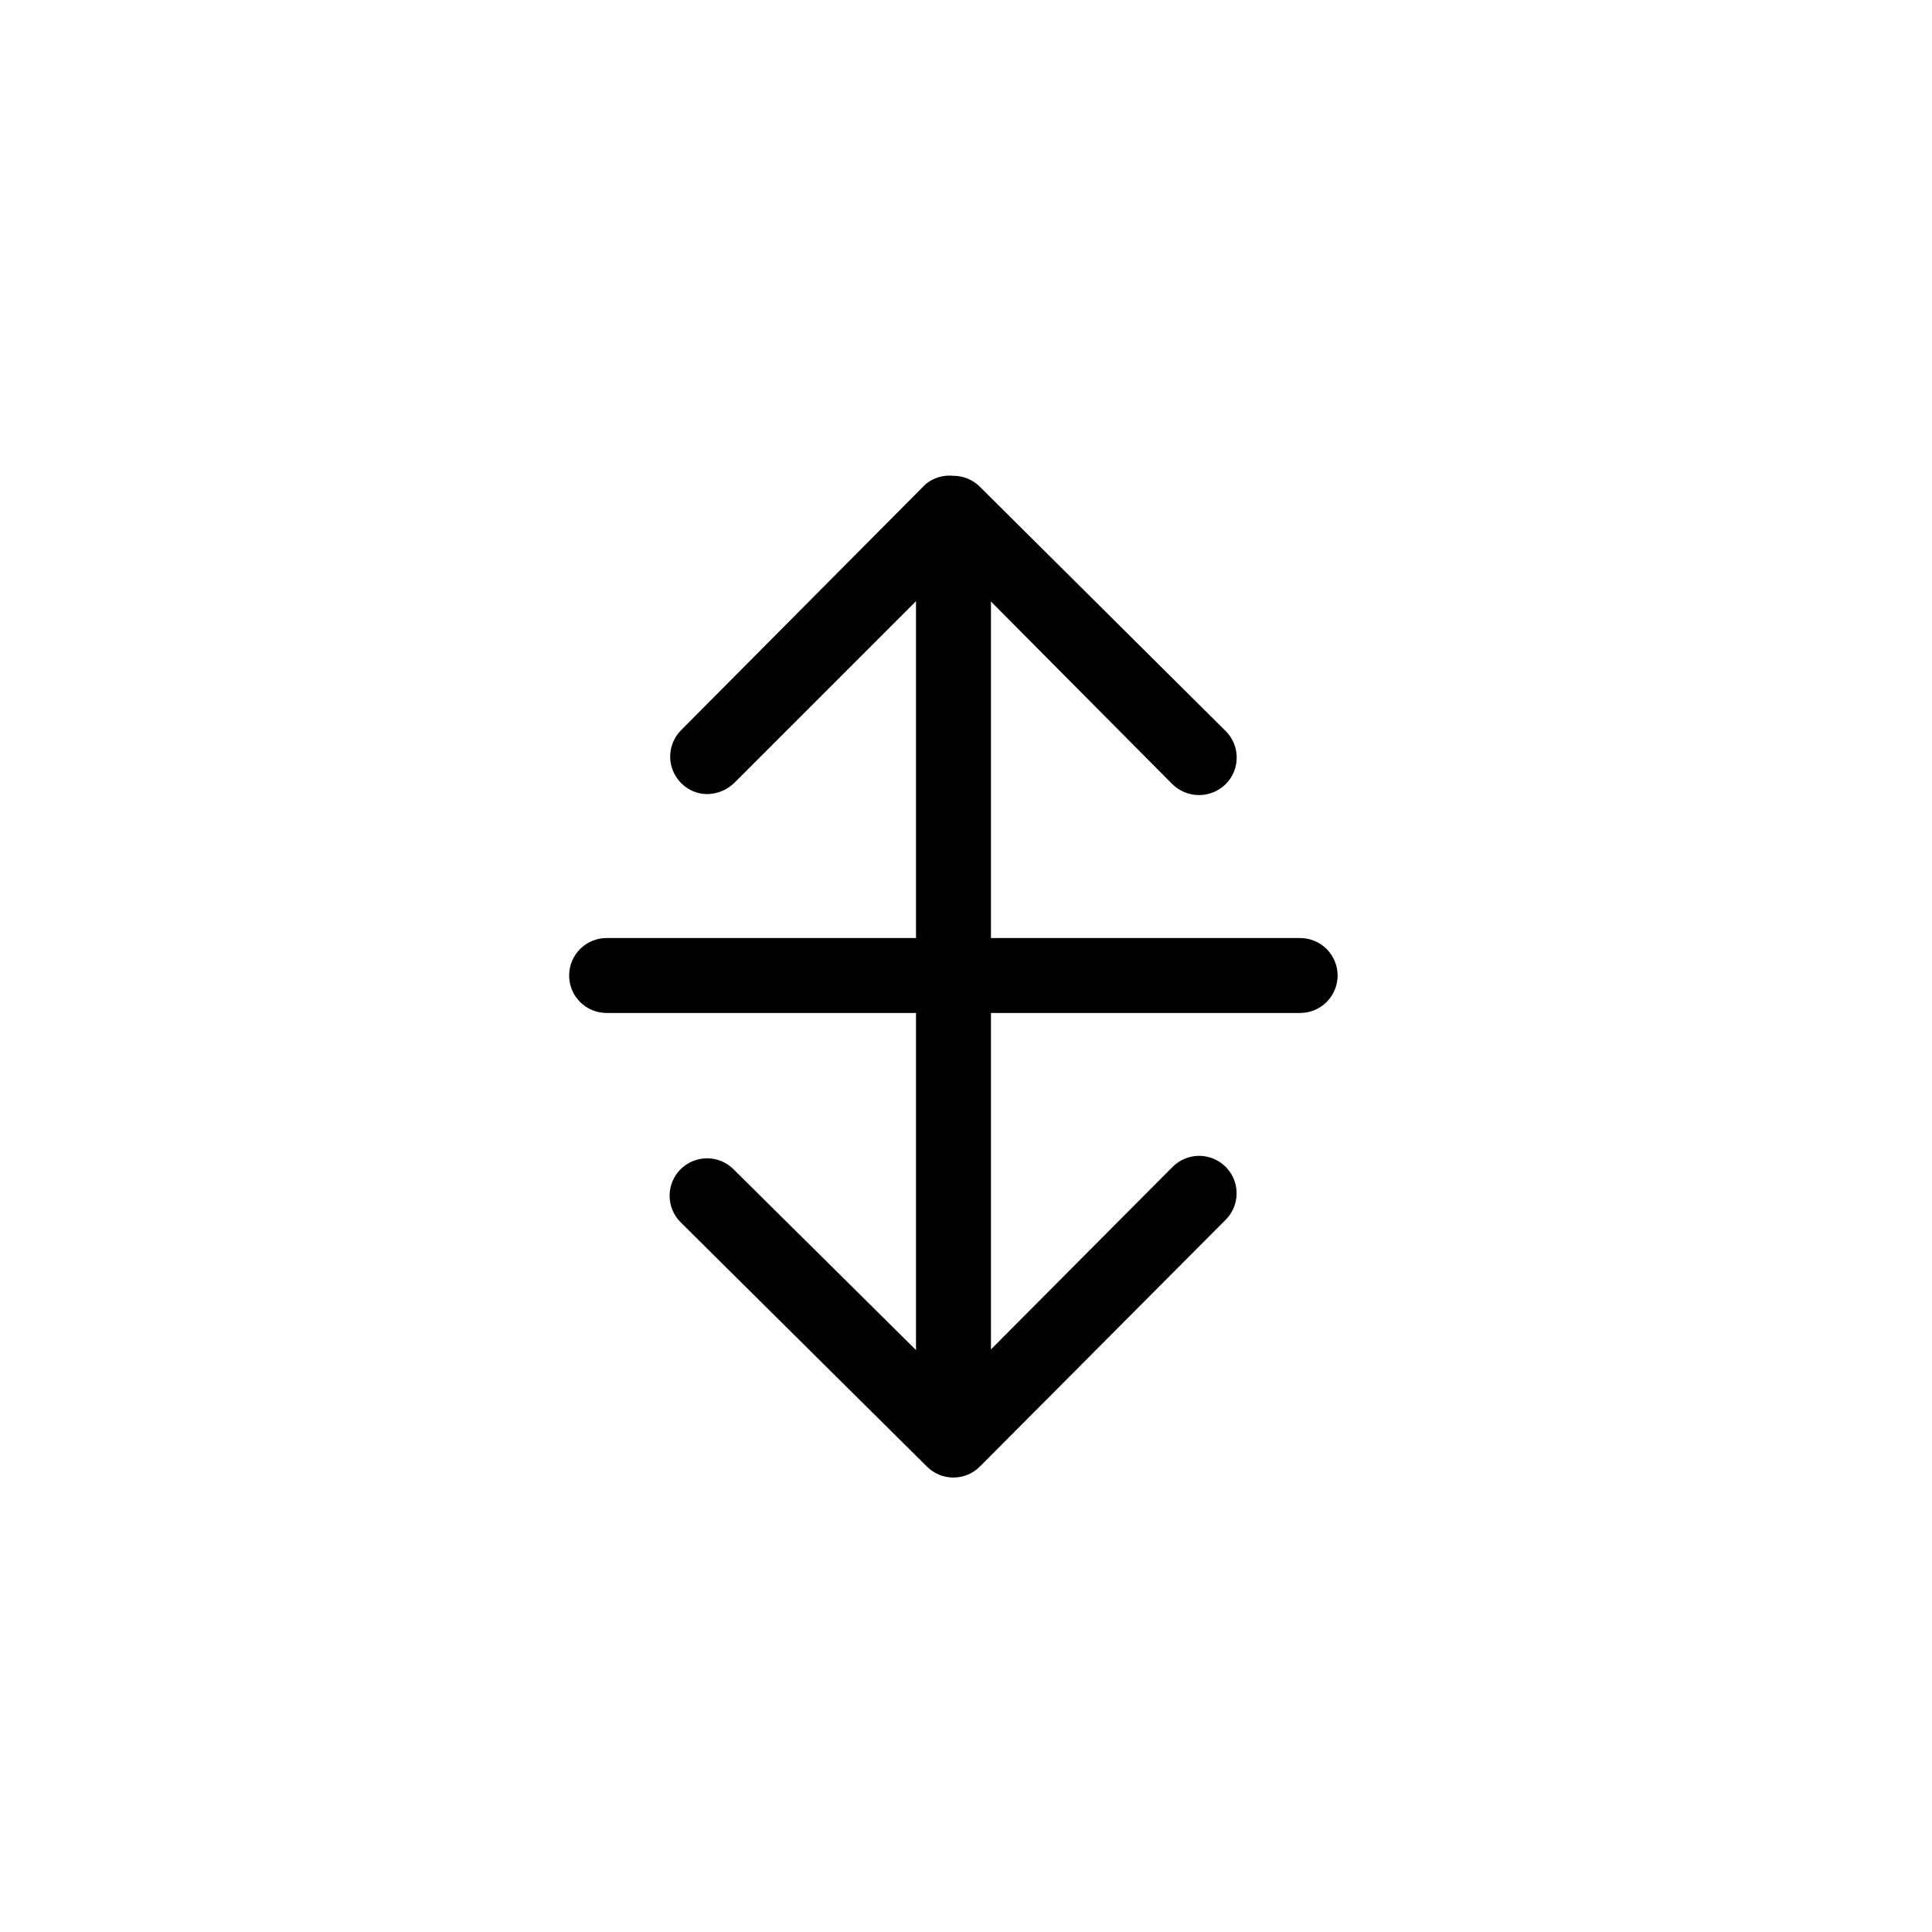
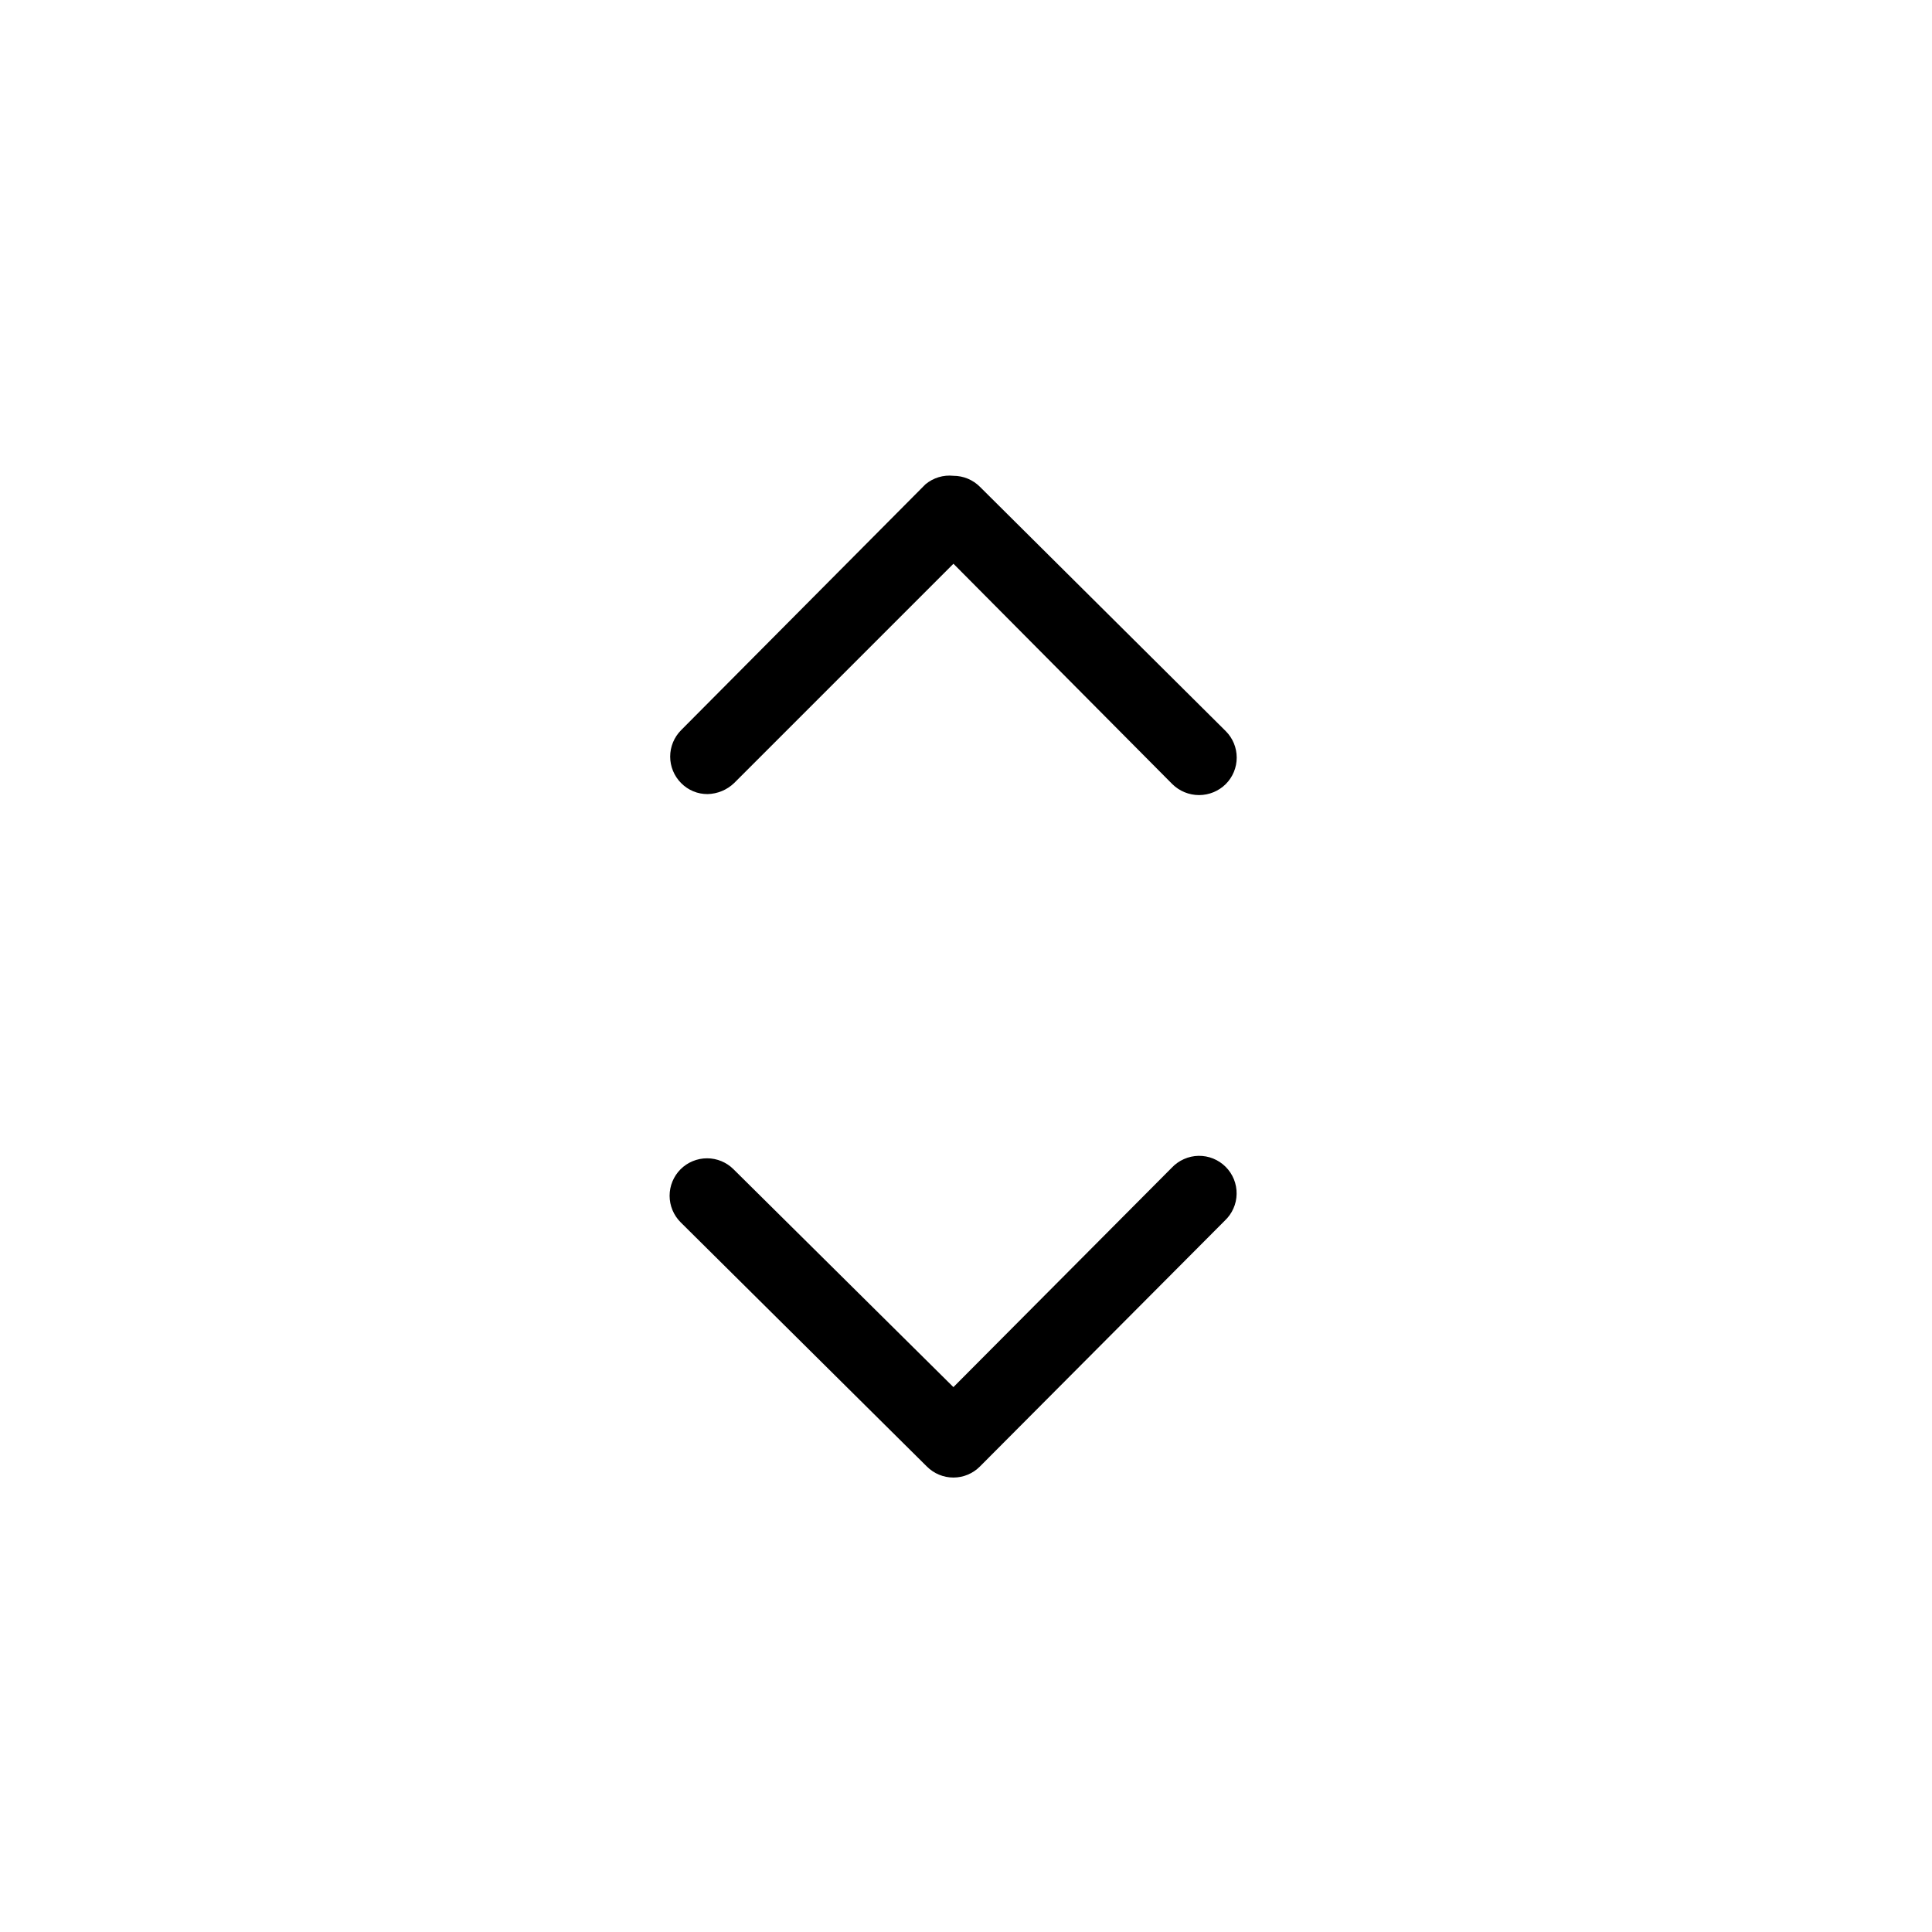
<svg xmlns="http://www.w3.org/2000/svg" width="58" height="58" viewBox="0 0 58 58" fill="none">
-   <path d="M28.624 43.772C28.327 43.768 28.043 43.649 27.833 43.438C27.623 43.228 27.503 42.944 27.499 42.647V17.492C27.497 17.344 27.525 17.197 27.581 17.059C27.637 16.922 27.719 16.797 27.824 16.692C27.929 16.587 28.054 16.505 28.191 16.449C28.329 16.393 28.476 16.365 28.624 16.367C28.92 16.367 29.204 16.484 29.414 16.692C29.625 16.899 29.745 17.181 29.749 17.477V42.632C29.751 42.781 29.724 42.929 29.668 43.067C29.612 43.206 29.53 43.331 29.425 43.438C29.32 43.544 29.196 43.628 29.058 43.685C28.921 43.743 28.773 43.772 28.624 43.772Z" fill="black" />
  <path d="M21.243 23.839C21.095 23.84 20.948 23.812 20.812 23.755C20.675 23.698 20.552 23.614 20.448 23.509C20.238 23.298 20.119 23.012 20.119 22.714C20.119 22.416 20.238 22.13 20.448 21.919L27.783 14.539C27.899 14.442 28.033 14.37 28.177 14.326C28.322 14.282 28.473 14.268 28.623 14.284C28.921 14.284 29.207 14.403 29.418 14.614L36.798 21.949C37.009 22.16 37.127 22.445 37.127 22.744C37.127 23.042 37.009 23.328 36.798 23.539C36.585 23.75 36.296 23.869 35.996 23.869C35.695 23.869 35.407 23.75 35.193 23.539L28.623 16.924L22.038 23.509C21.824 23.714 21.54 23.832 21.243 23.839Z" fill="black" />
  <path d="M28.622 44.357C28.323 44.357 28.037 44.238 27.826 44.027L20.431 36.692C20.221 36.481 20.102 36.195 20.102 35.897C20.102 35.599 20.221 35.313 20.431 35.102C20.642 34.892 20.928 34.773 21.227 34.773C21.525 34.773 21.811 34.892 22.021 35.102L28.622 41.642L35.176 35.057C35.279 34.947 35.404 34.858 35.542 34.797C35.68 34.735 35.829 34.702 35.98 34.699C36.131 34.697 36.281 34.724 36.421 34.781C36.561 34.838 36.688 34.922 36.795 35.029C36.902 35.136 36.986 35.263 37.043 35.403C37.099 35.543 37.127 35.693 37.124 35.844C37.122 35.995 37.089 36.144 37.027 36.282C36.966 36.42 36.877 36.544 36.767 36.647L29.416 44.027C29.206 44.238 28.92 44.357 28.622 44.357Z" fill="black" />
-   <path d="M39.031 30.41H18.211C17.913 30.41 17.626 30.292 17.415 30.081C17.204 29.87 17.086 29.584 17.086 29.285C17.086 28.987 17.204 28.701 17.415 28.49C17.626 28.279 17.913 28.16 18.211 28.16H39.031C39.329 28.16 39.615 28.279 39.826 28.49C40.037 28.701 40.156 28.987 40.156 29.285C40.156 29.584 40.037 29.87 39.826 30.081C39.615 30.292 39.329 30.41 39.031 30.41Z" fill="black" />
</svg>